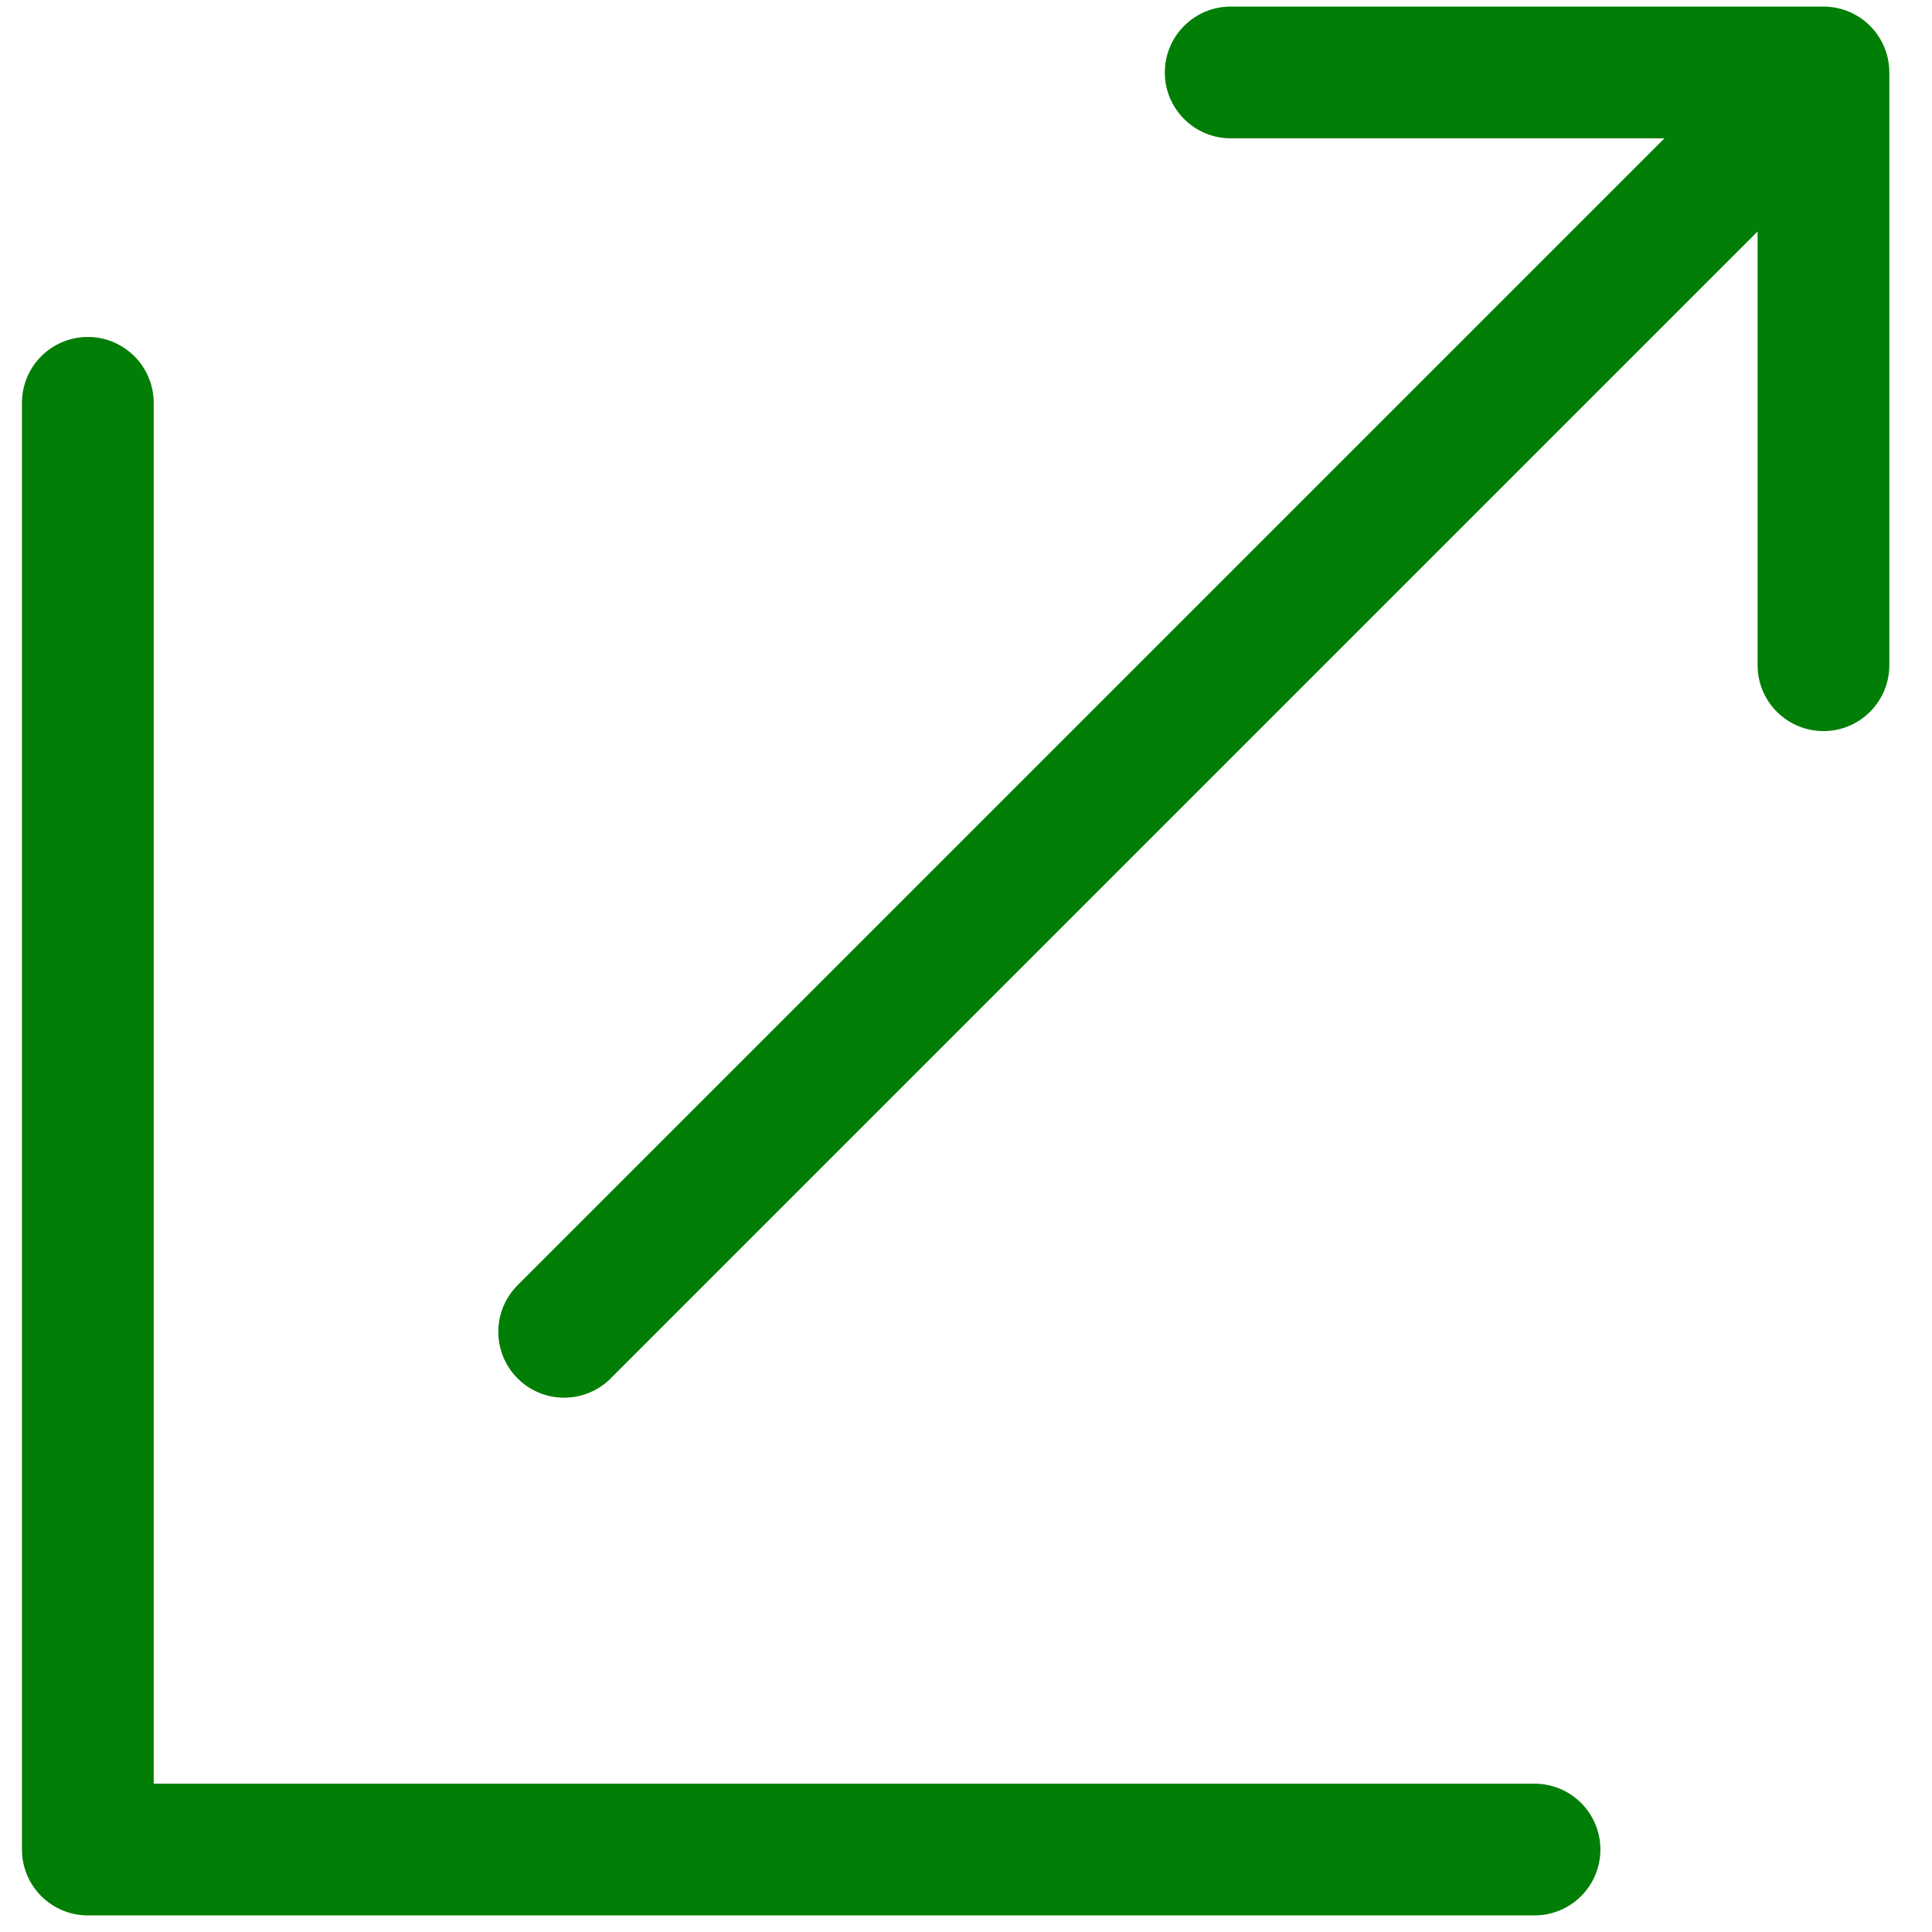
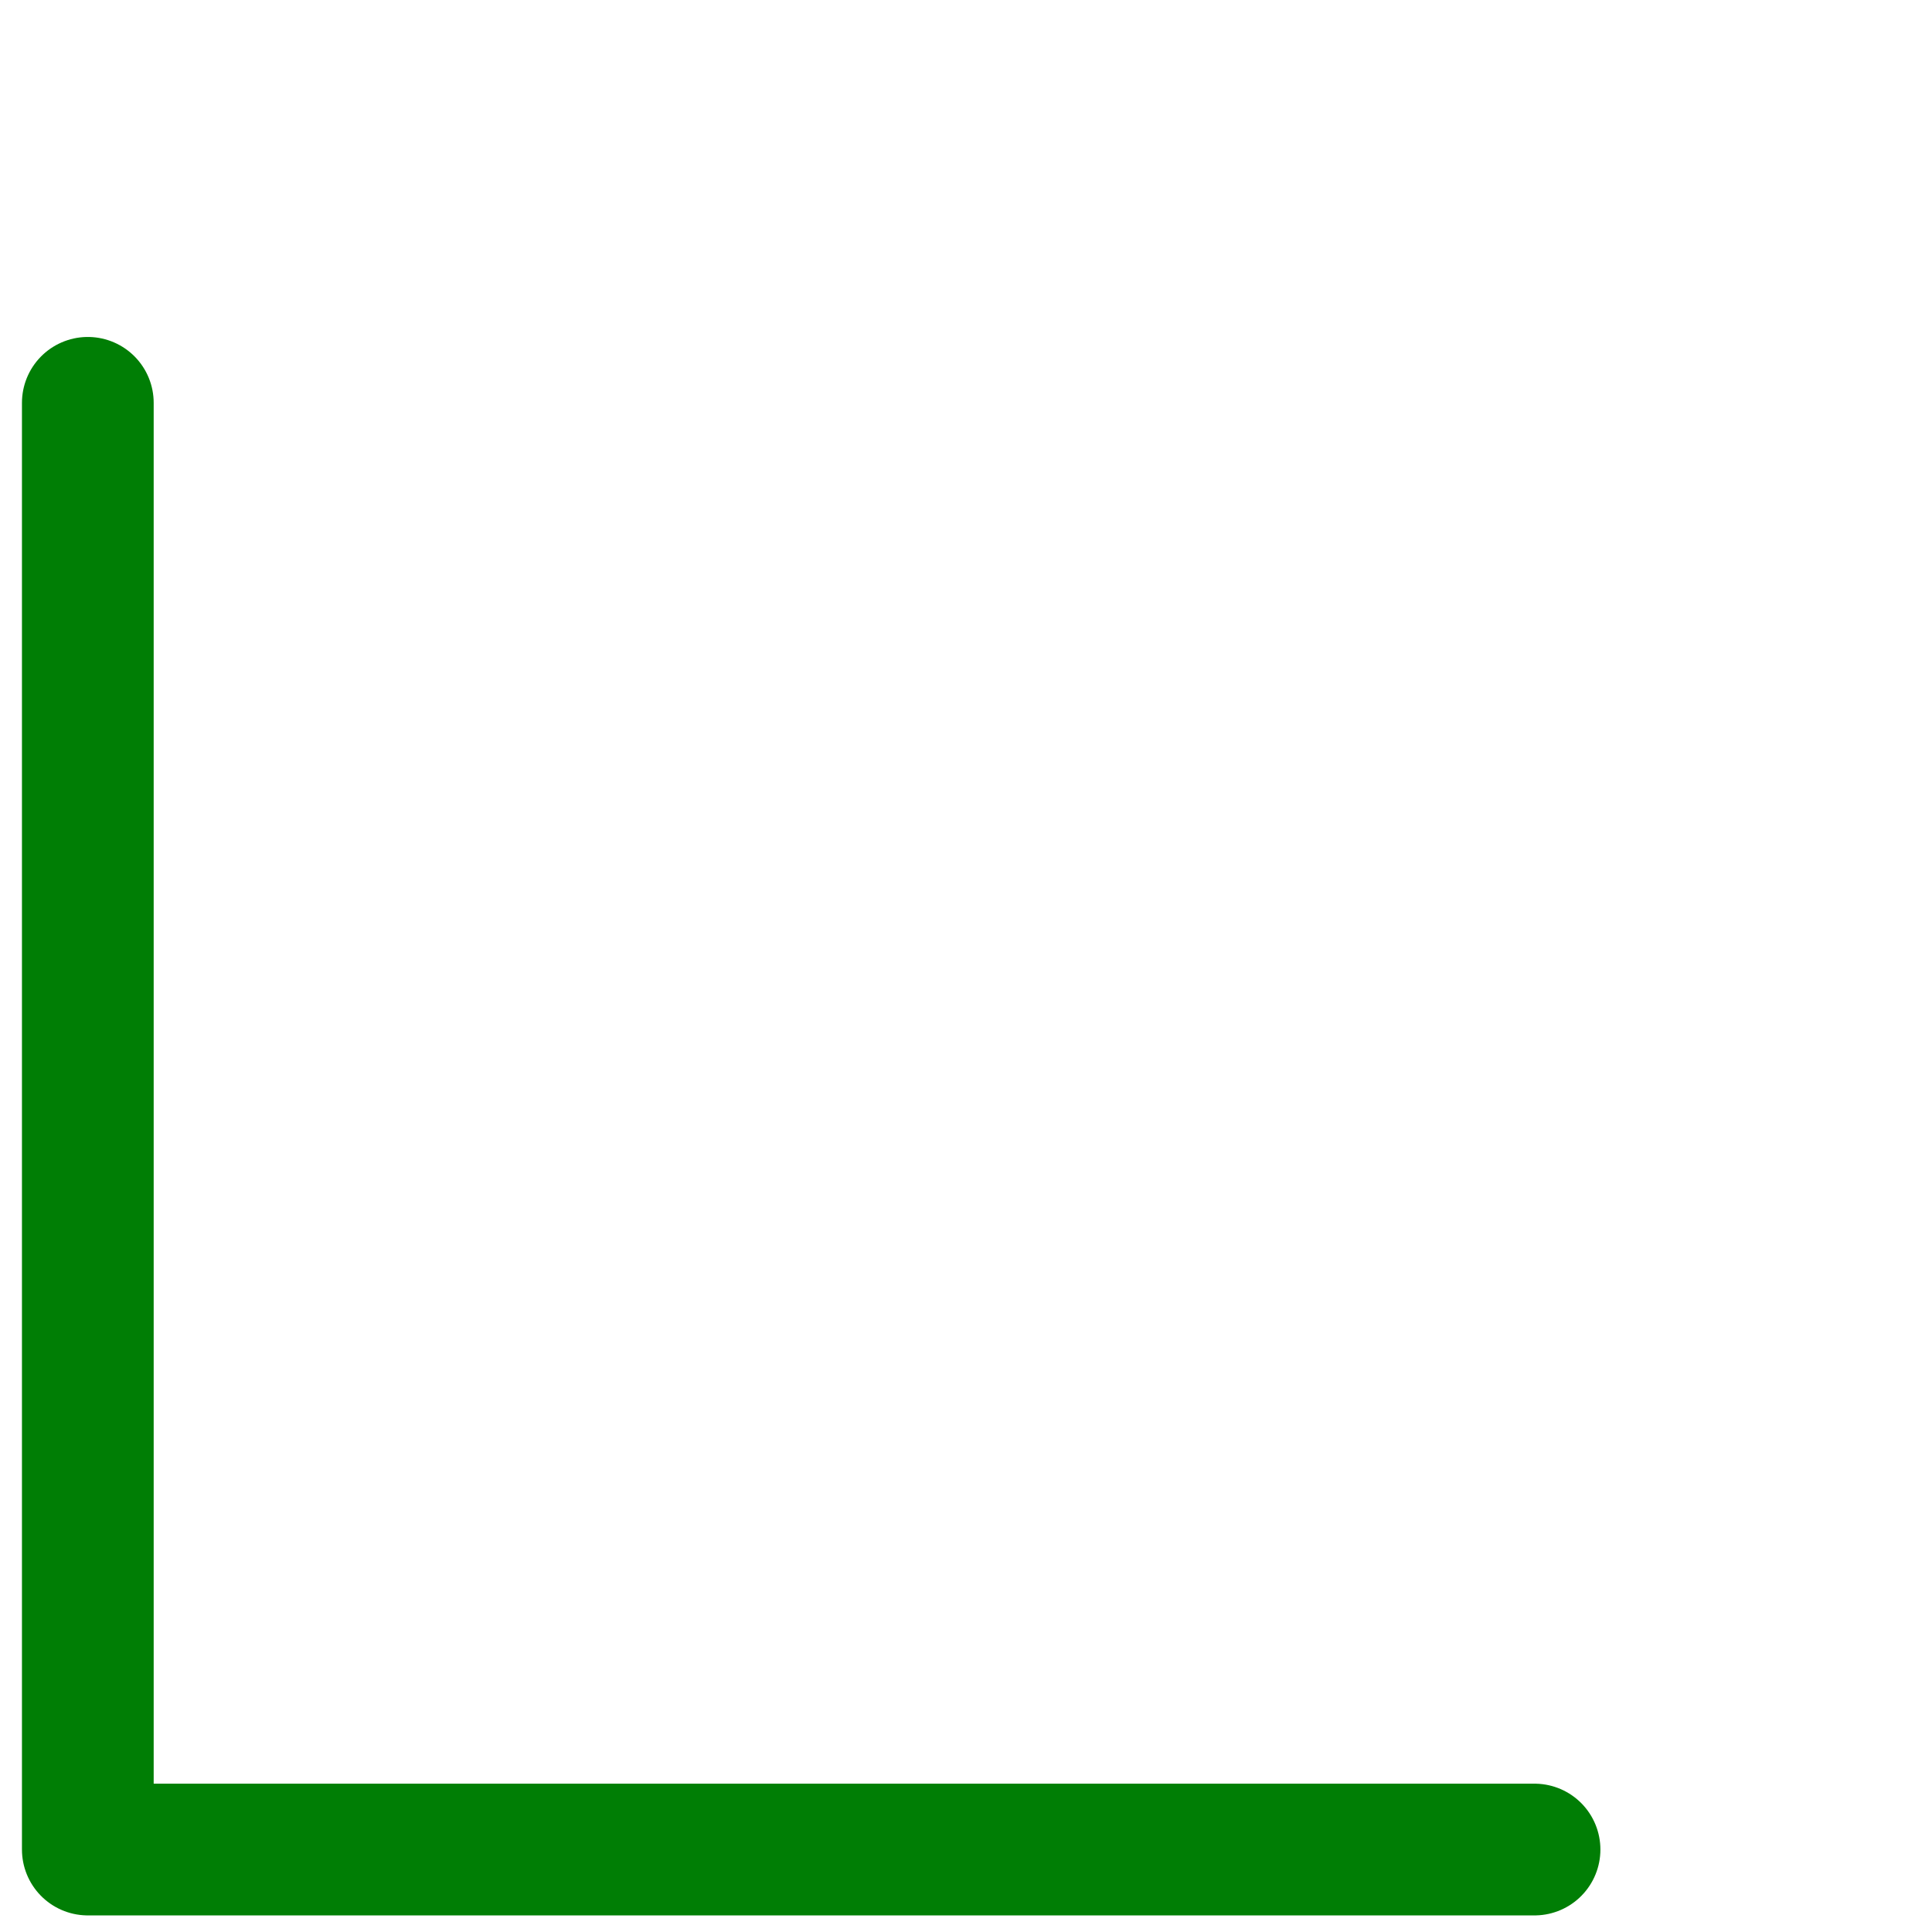
<svg xmlns="http://www.w3.org/2000/svg" width="22" height="22" viewBox="0 0 22 22" fill="none">
-   <path d="M5.894 14.635C5.601 14.928 5.601 15.403 5.894 15.696C6.186 15.989 6.661 15.989 6.954 15.696L5.894 14.635ZM21.514 0.825C21.514 0.411 21.179 0.075 20.764 0.075L14.014 0.075C13.6 0.075 13.264 0.411 13.264 0.825C13.264 1.239 13.6 1.575 14.014 1.575H20.014V7.575C20.014 7.989 20.35 8.325 20.764 8.325C21.179 8.325 21.514 7.989 21.514 7.575L21.514 0.825ZM6.954 15.696L21.295 1.355L20.234 0.295L5.894 14.635L6.954 15.696Z" fill="#007E05" />
  <path d="M17.474 21.061L1 21.061L1 4.587" stroke="#007E05" stroke-width="1.5" stroke-linecap="round" stroke-linejoin="round" />
</svg>